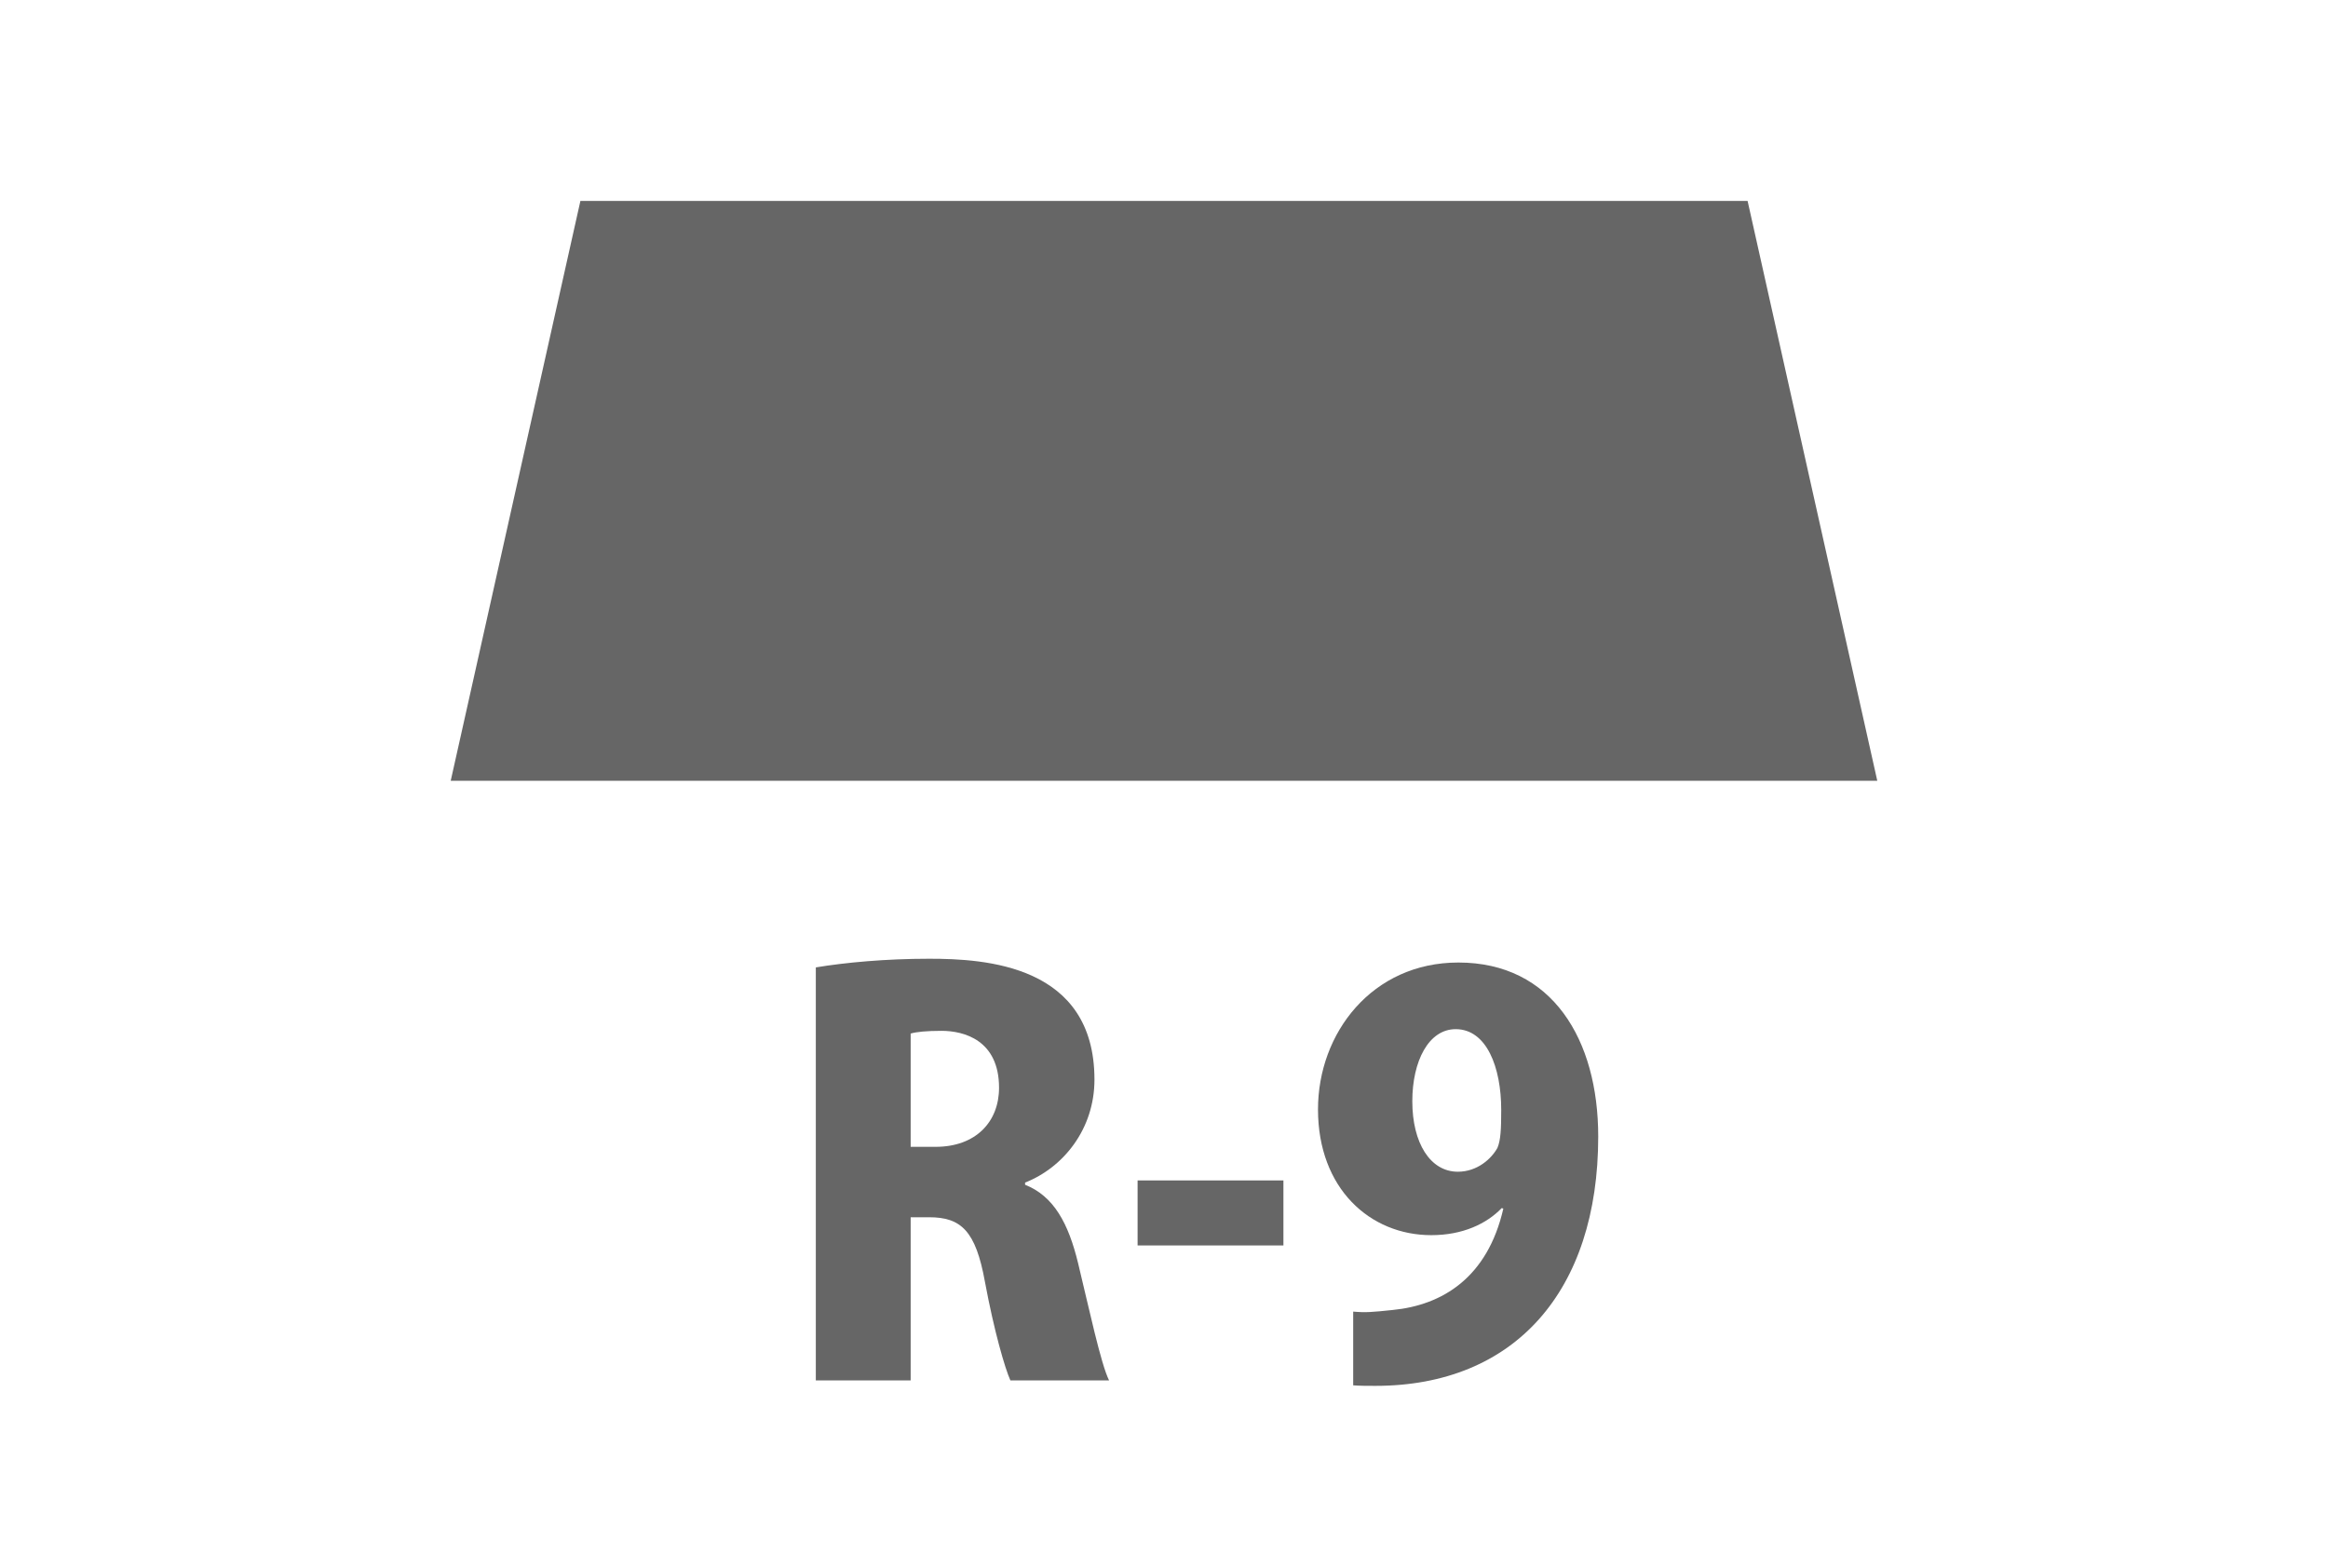
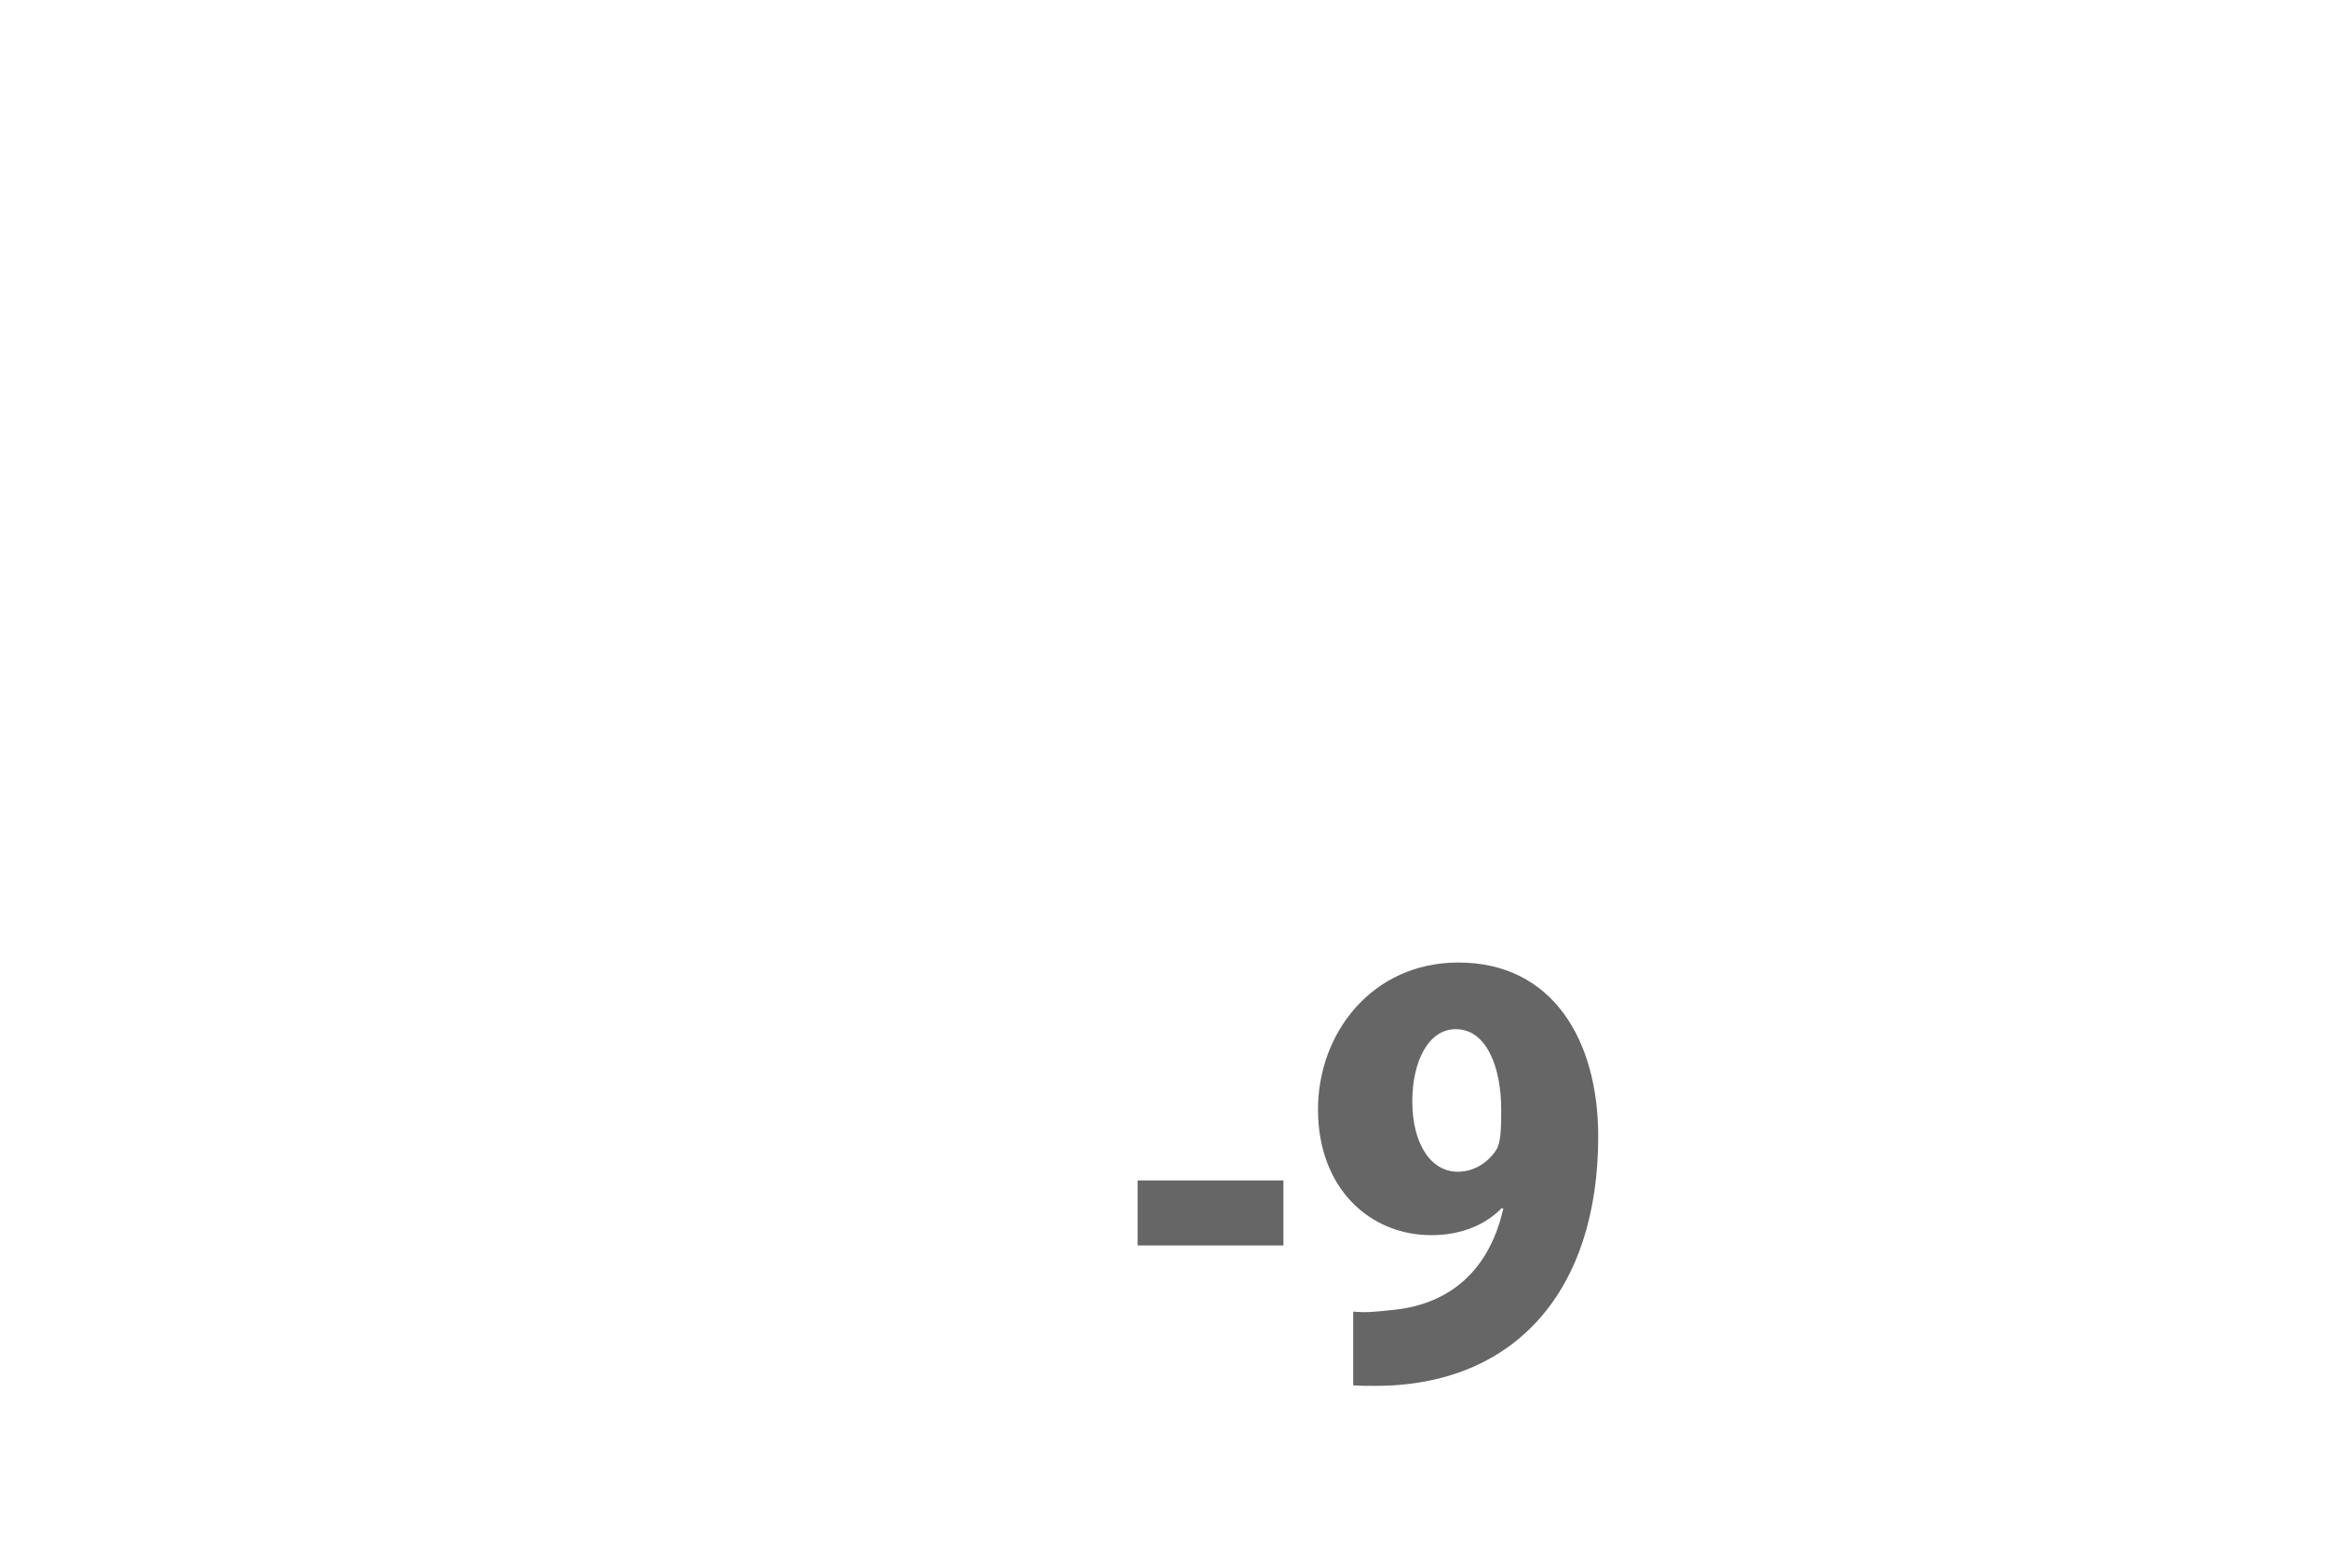
<svg xmlns="http://www.w3.org/2000/svg" version="1.1" id="レイヤー_1" x="0px" y="0px" width="48.625px" height="32.75px" viewBox="0 0 48.625 32.75" enable-background="new 0 0 48.625 32.75" xml:space="preserve">
  <rect x="-21.756" y="-457.279" fill="#666666" width="30.163" height="9.525" />
  <g>
-     <path fill="#666666" d="M12.123,4.197c8.126,0,16.253,0,24.379,0c0.903,4.038,1.806,8.075,2.709,12.113c-9.932,0-19.865,0-29.797,0   C10.317,12.273,11.22,8.235,12.123,4.197z" />
-   </g>
+     </g>
  <g>
-     <path fill="#666666" d="M21.41,24.748c0.6,0.238,0.906,0.804,1.109,1.642c0.227,0.939,0.476,2.105,0.646,2.445h-2.061   c-0.113-0.249-0.34-1.03-0.532-2.061c-0.192-1.064-0.498-1.347-1.166-1.347h-0.385v3.408h-1.981v-8.627   c0.611-0.102,1.46-0.181,2.367-0.181c1.166,0,3.453,0.125,3.453,2.525c0,1.03-0.646,1.834-1.449,2.151V24.748z M19.542,23.956   c0.838,0,1.325-0.521,1.325-1.234c0-0.997-0.736-1.189-1.2-1.189c-0.317,0-0.532,0.022-0.646,0.057v2.366H19.542z" />
    <path fill="#666666" d="M23.761,24.658h3.046v1.358h-3.046V24.658z" />
    <path fill="#666666" d="M31.367,25.235c-0.317,0.329-0.815,0.566-1.472,0.566c-1.279,0-2.366-0.974-2.366-2.627   c0-1.596,1.132-3.068,2.932-3.068c1.959,0,2.921,1.608,2.921,3.635c0,3.227-1.744,5.208-4.654,5.208c-0.169,0-0.328,0-0.464-0.011   v-1.54c0.26,0.023,0.396,0.011,0.826-0.034c1.042-0.102,1.981-0.68,2.31-2.117L31.367,25.235z M29.499,23.004   c0,0.872,0.374,1.472,0.951,1.472c0.408,0,0.702-0.272,0.827-0.498c0.068-0.159,0.079-0.396,0.079-0.793   c0-0.894-0.306-1.687-0.951-1.687C29.839,21.498,29.499,22.167,29.499,23.004z" />
  </g>
</svg>